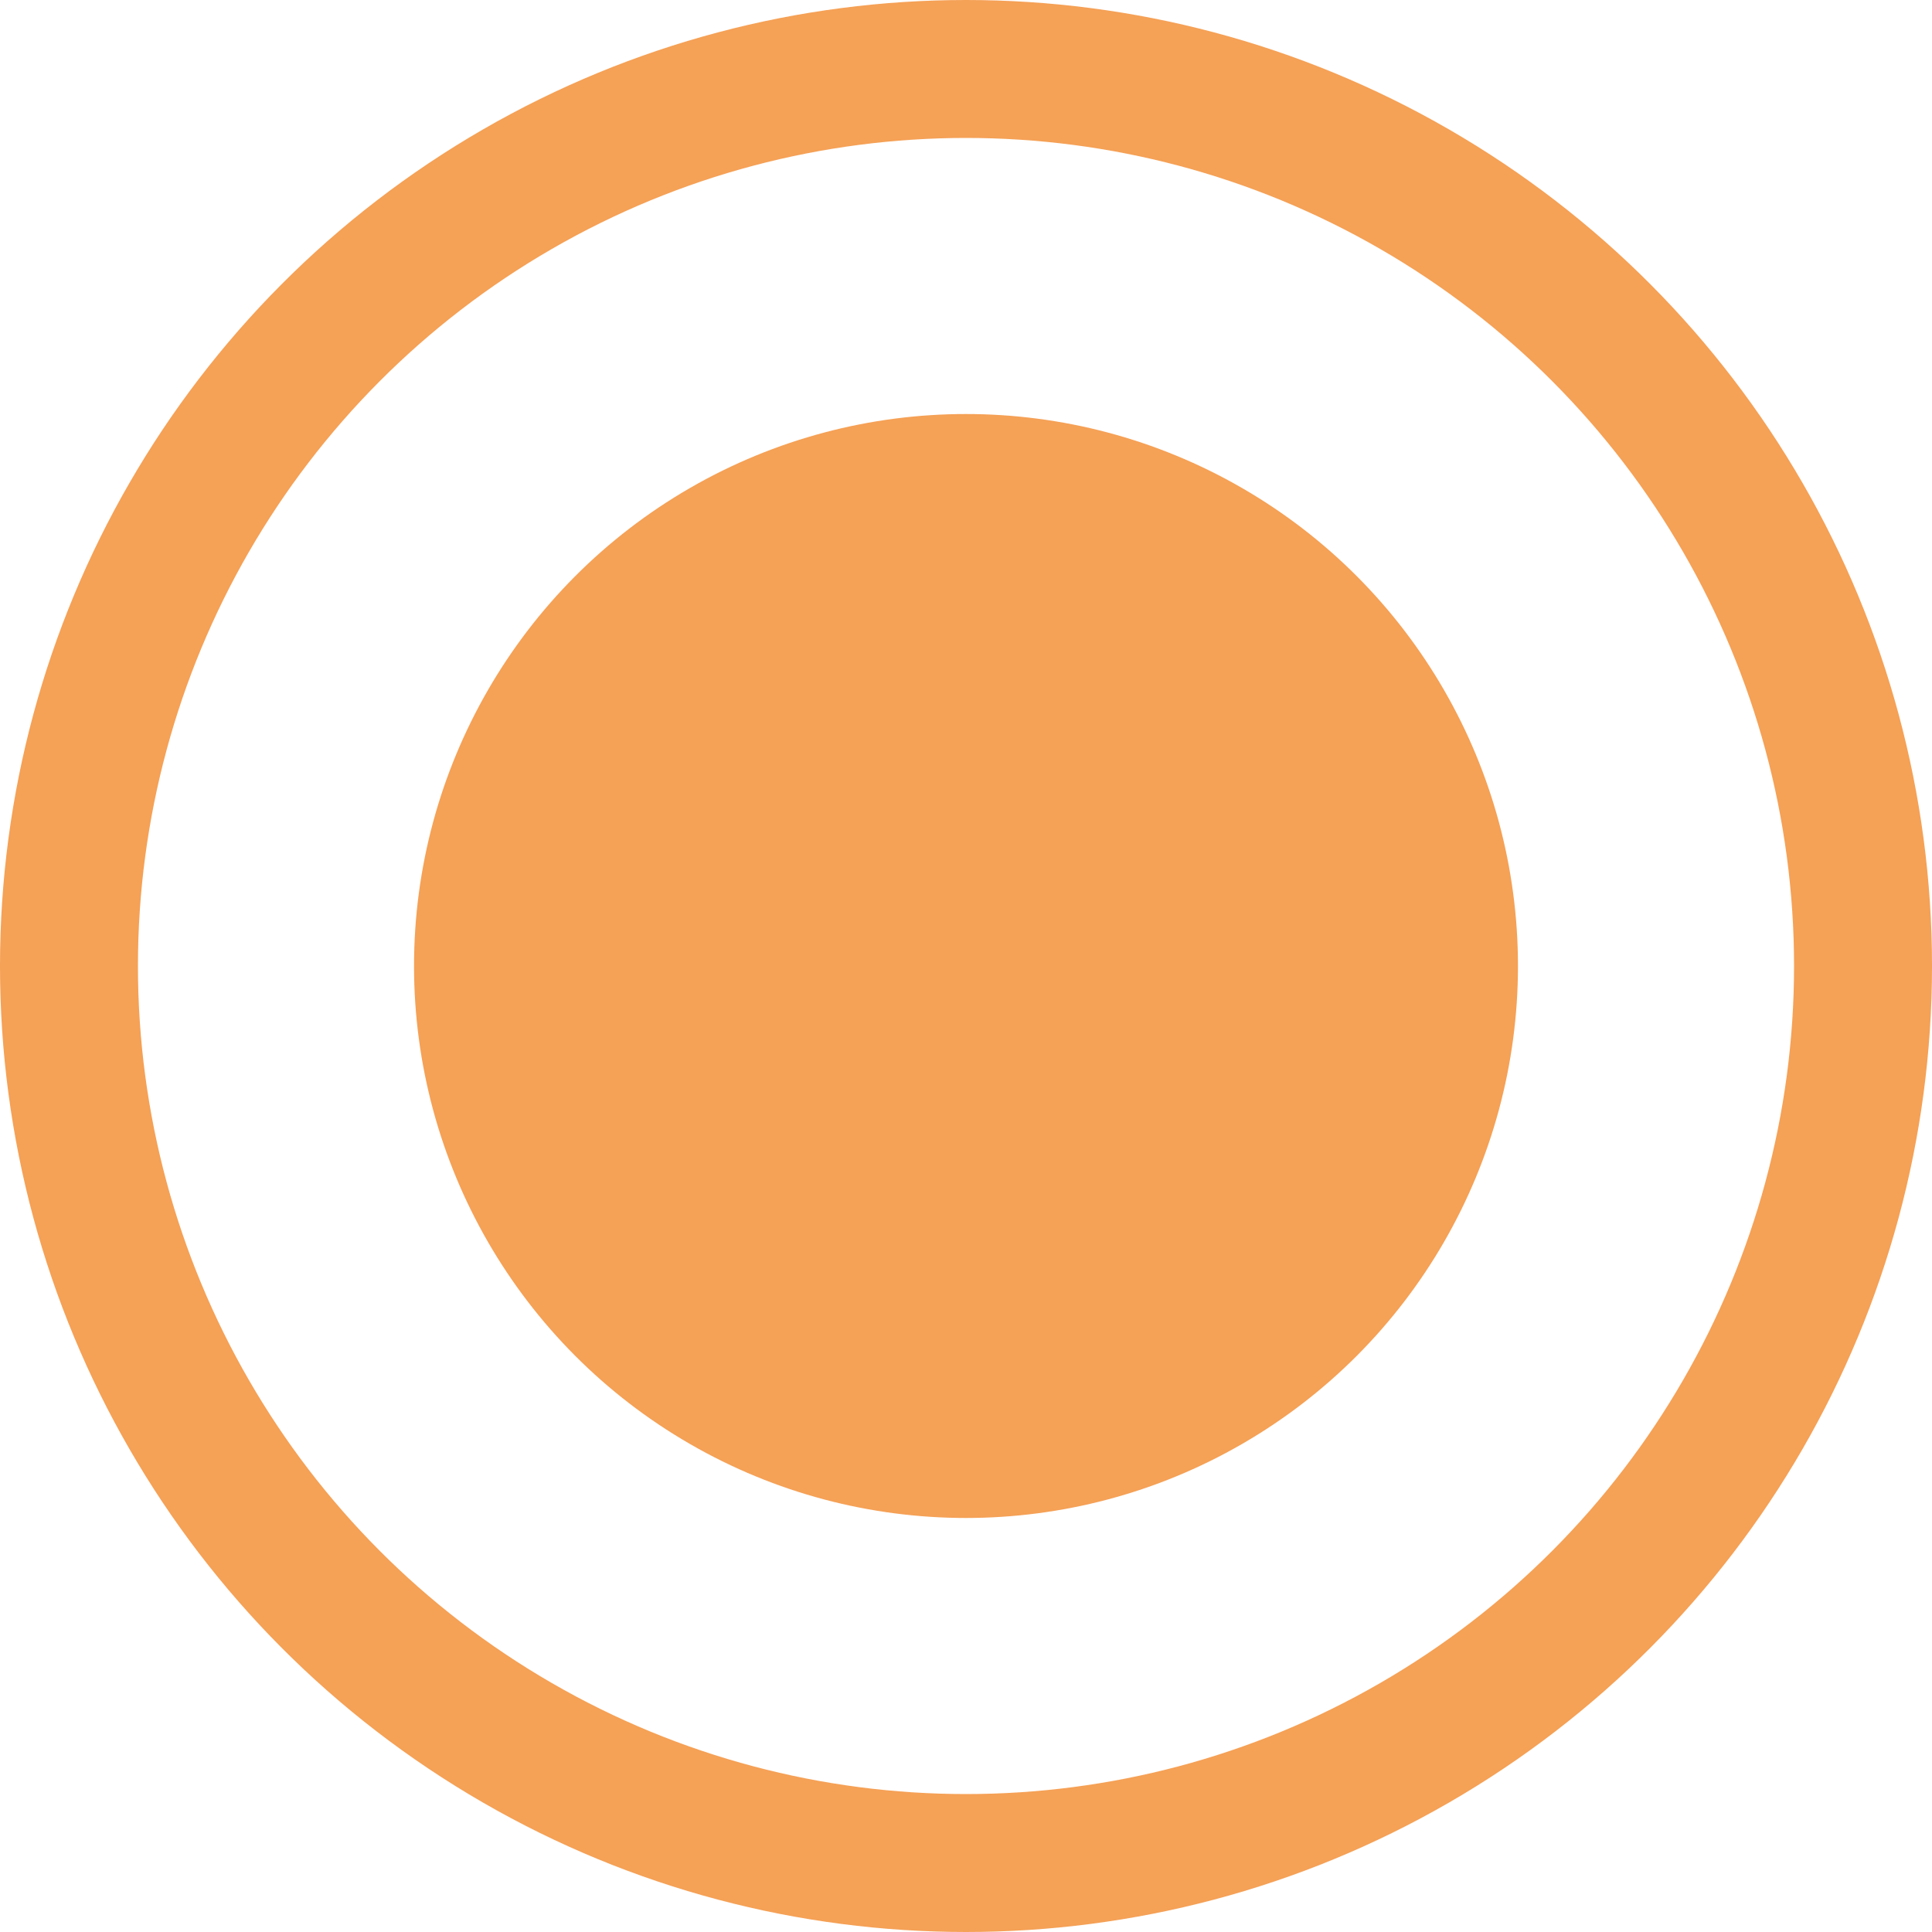
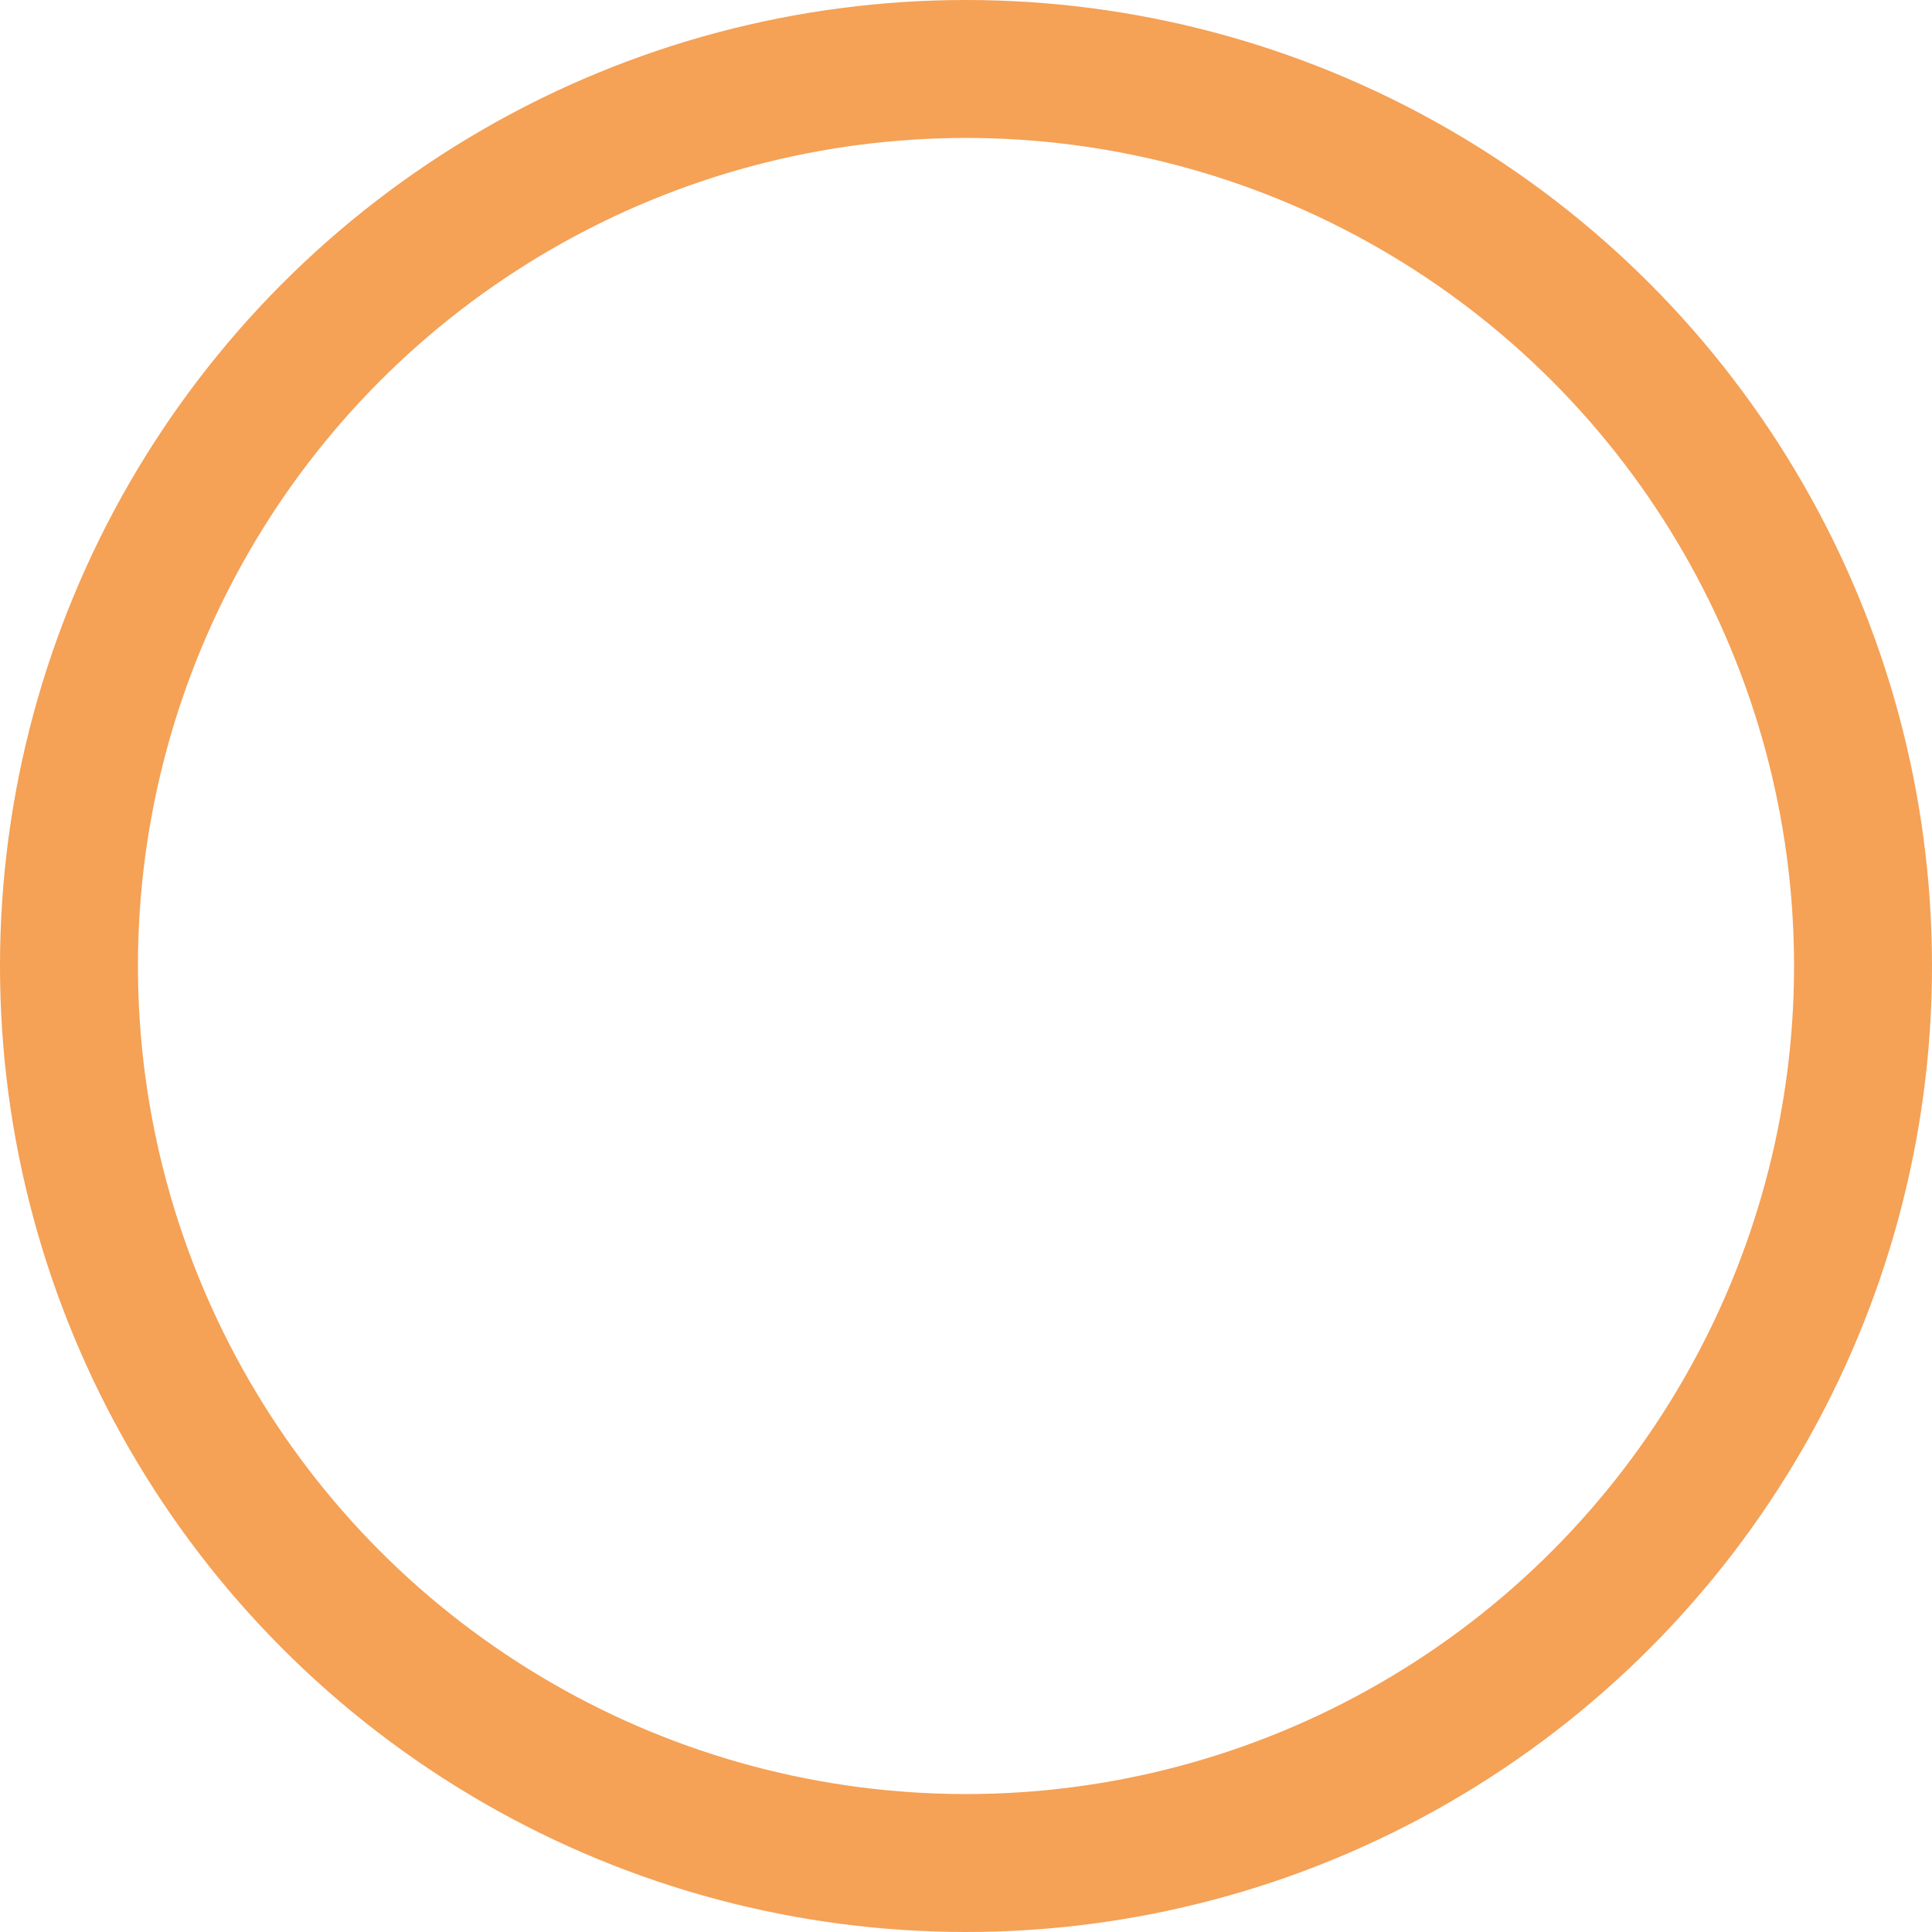
<svg xmlns="http://www.w3.org/2000/svg" width="10" height="10" viewBox="0 0 10 10" fill="none">
  <circle cx="5" cy="5" r="4.643" stroke="#F5A156" stroke-width="0.714" />
-   <circle cx="5" cy="5" r="2.857" fill="#F5A156" />
</svg>